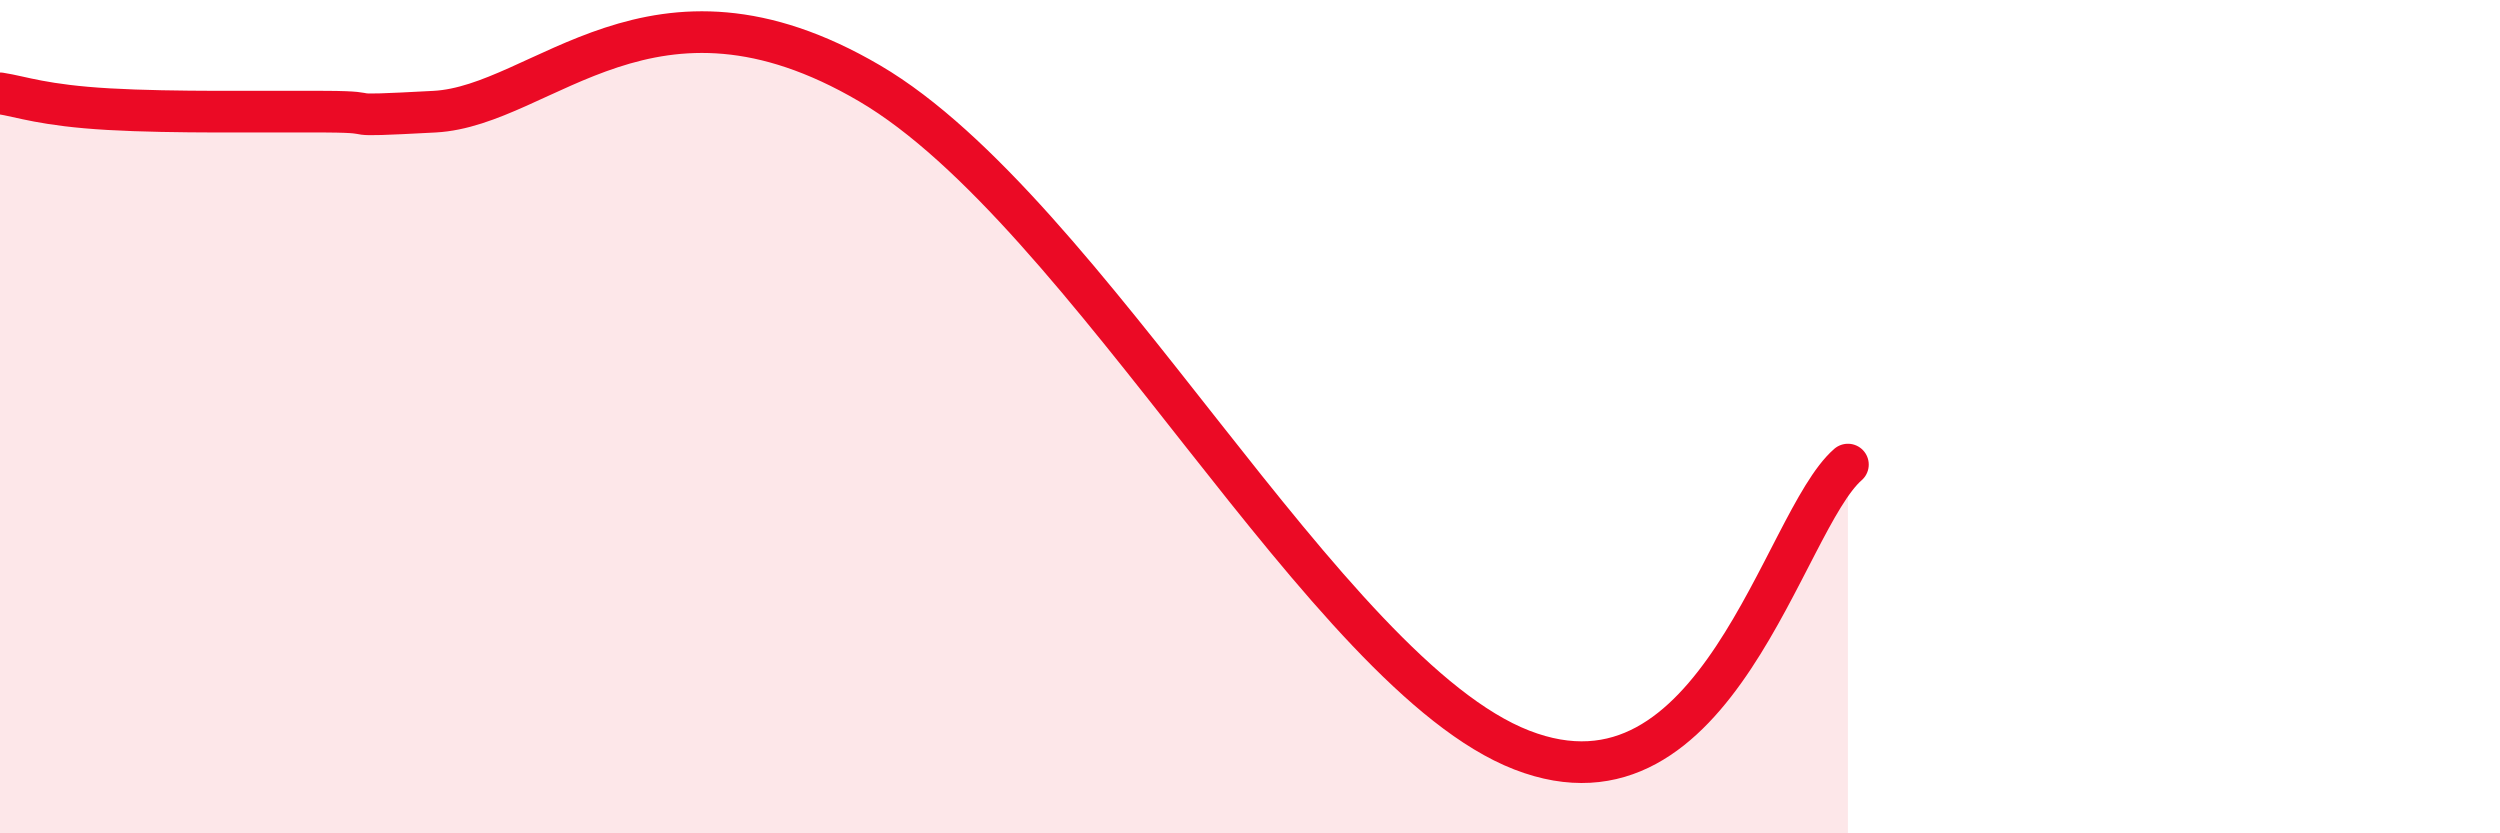
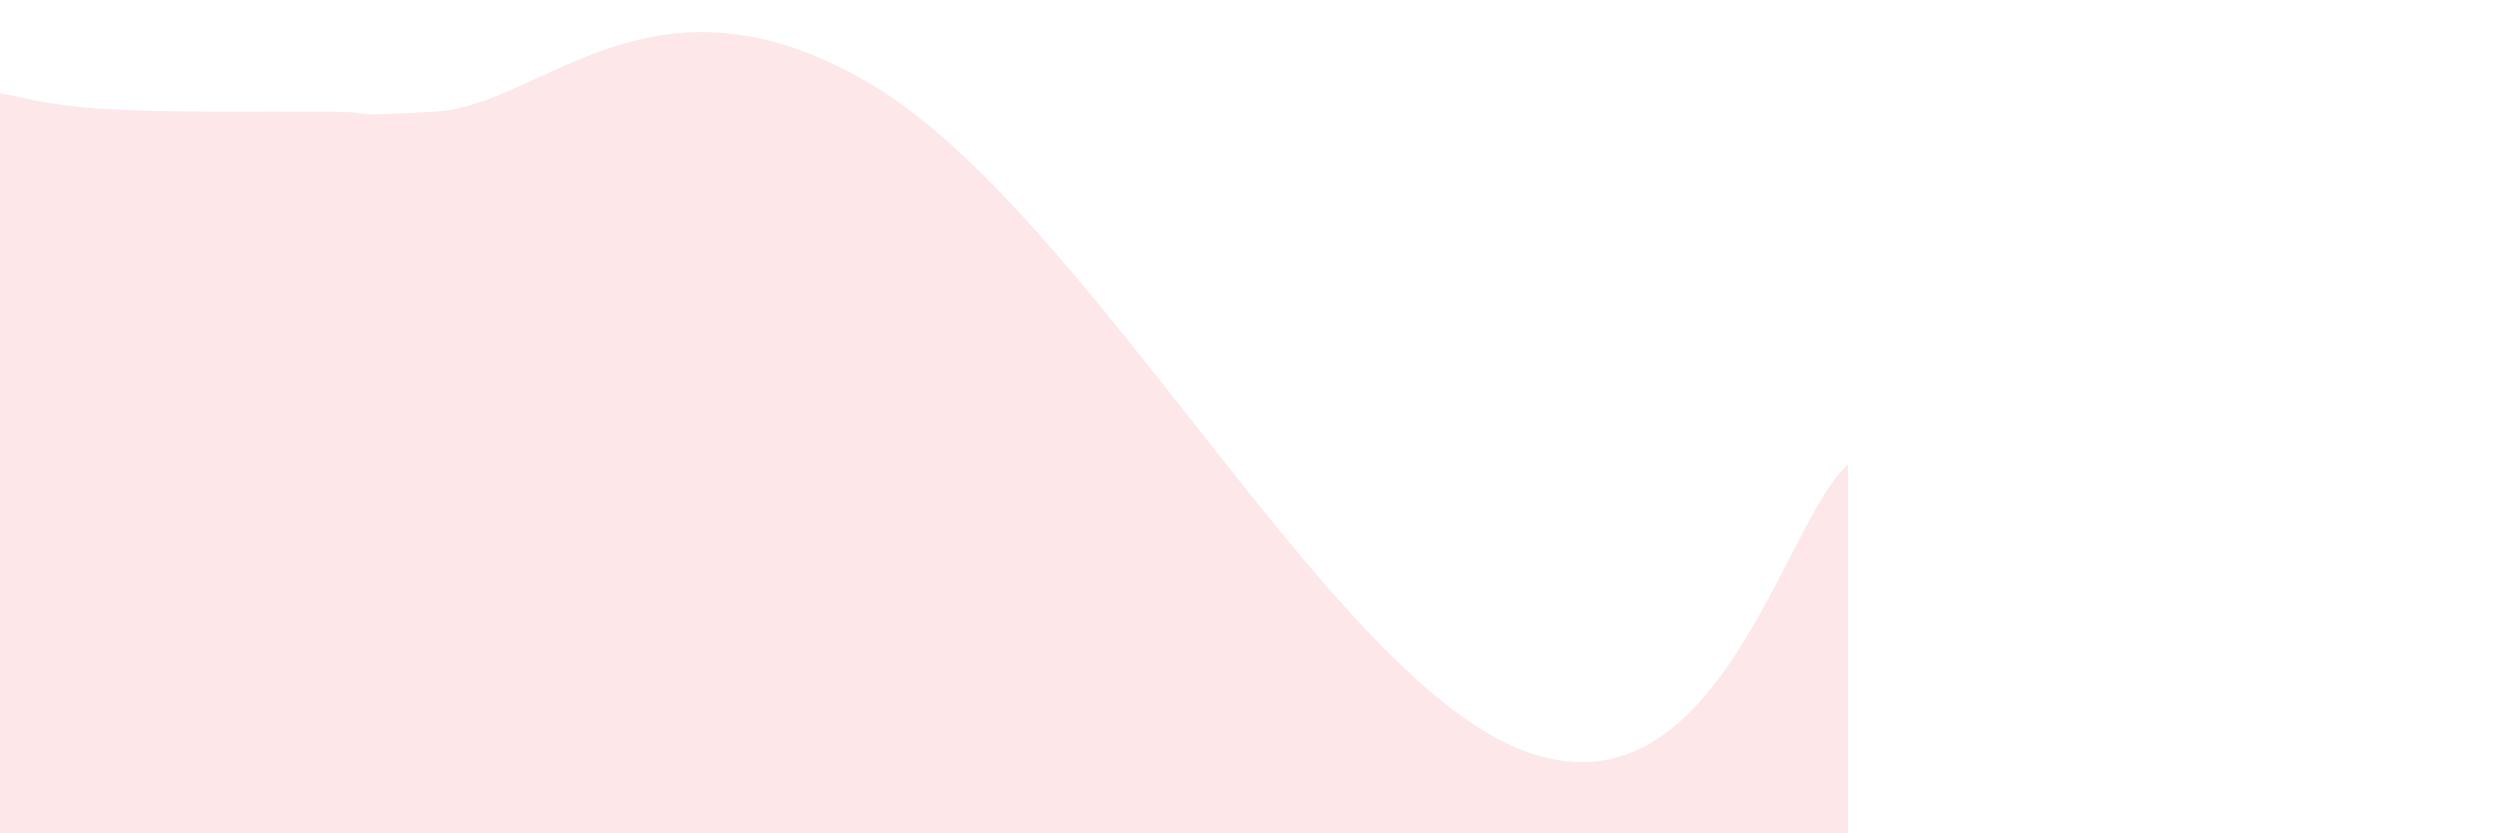
<svg xmlns="http://www.w3.org/2000/svg" width="60" height="20" viewBox="0 0 60 20">
  <path d="M 0,2.24 C 0.52,2.32 1.04,2.53 2.61,2.62 C 4.18,2.71 6.27,2.67 7.83,2.68 C 9.39,2.69 7.82,2.82 10.43,2.68 C 13.04,2.54 15.65,-1.06 20.87,2 C 26.09,5.06 31.82,16.17 36.52,18 C 41.22,19.83 42.78,12.52 44.35,11.15L44.35 20L0 20Z" fill="#EB0A25" opacity="0.1" stroke-linecap="round" stroke-linejoin="round" />
-   <path d="M 0,2.24 C 0.52,2.32 1.04,2.53 2.61,2.62 C 4.18,2.71 6.27,2.67 7.83,2.68 C 9.39,2.69 7.82,2.82 10.43,2.68 C 13.04,2.54 15.65,-1.06 20.87,2 C 26.09,5.06 31.82,16.17 36.52,18 C 41.22,19.83 42.78,12.52 44.35,11.15" stroke="#EB0A25" stroke-width="1" fill="none" stroke-linecap="round" stroke-linejoin="round" />
</svg>